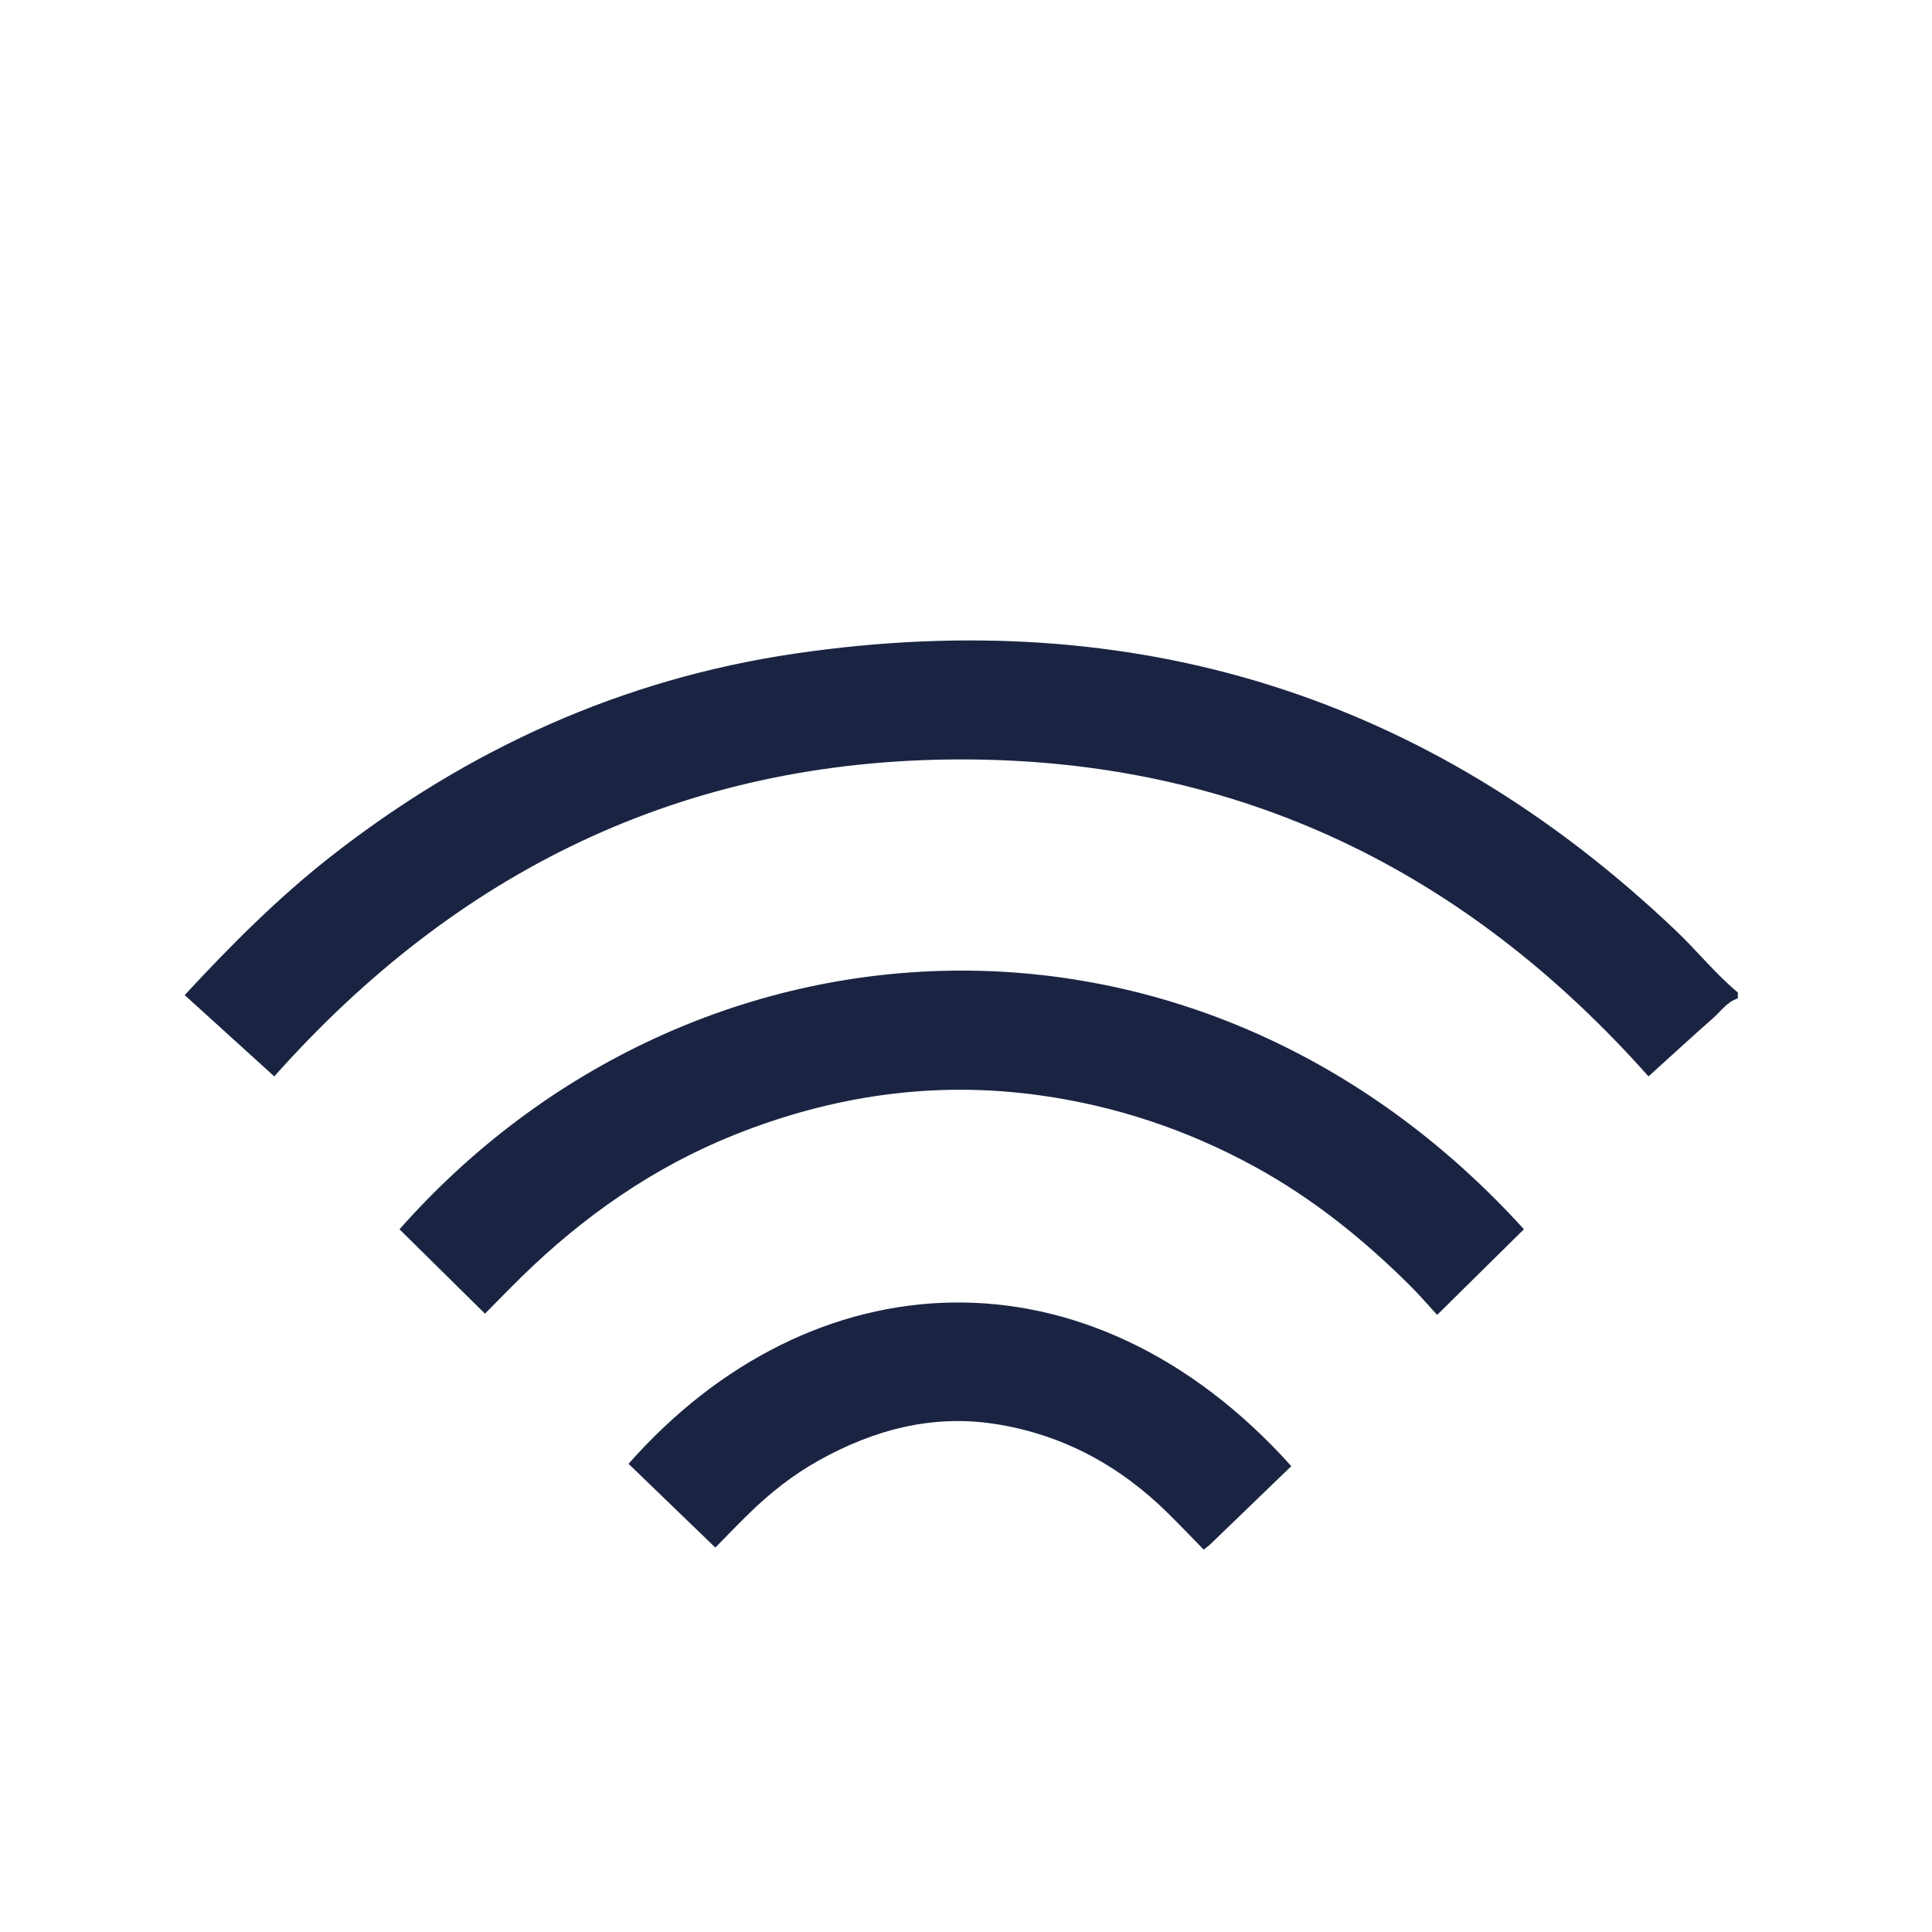
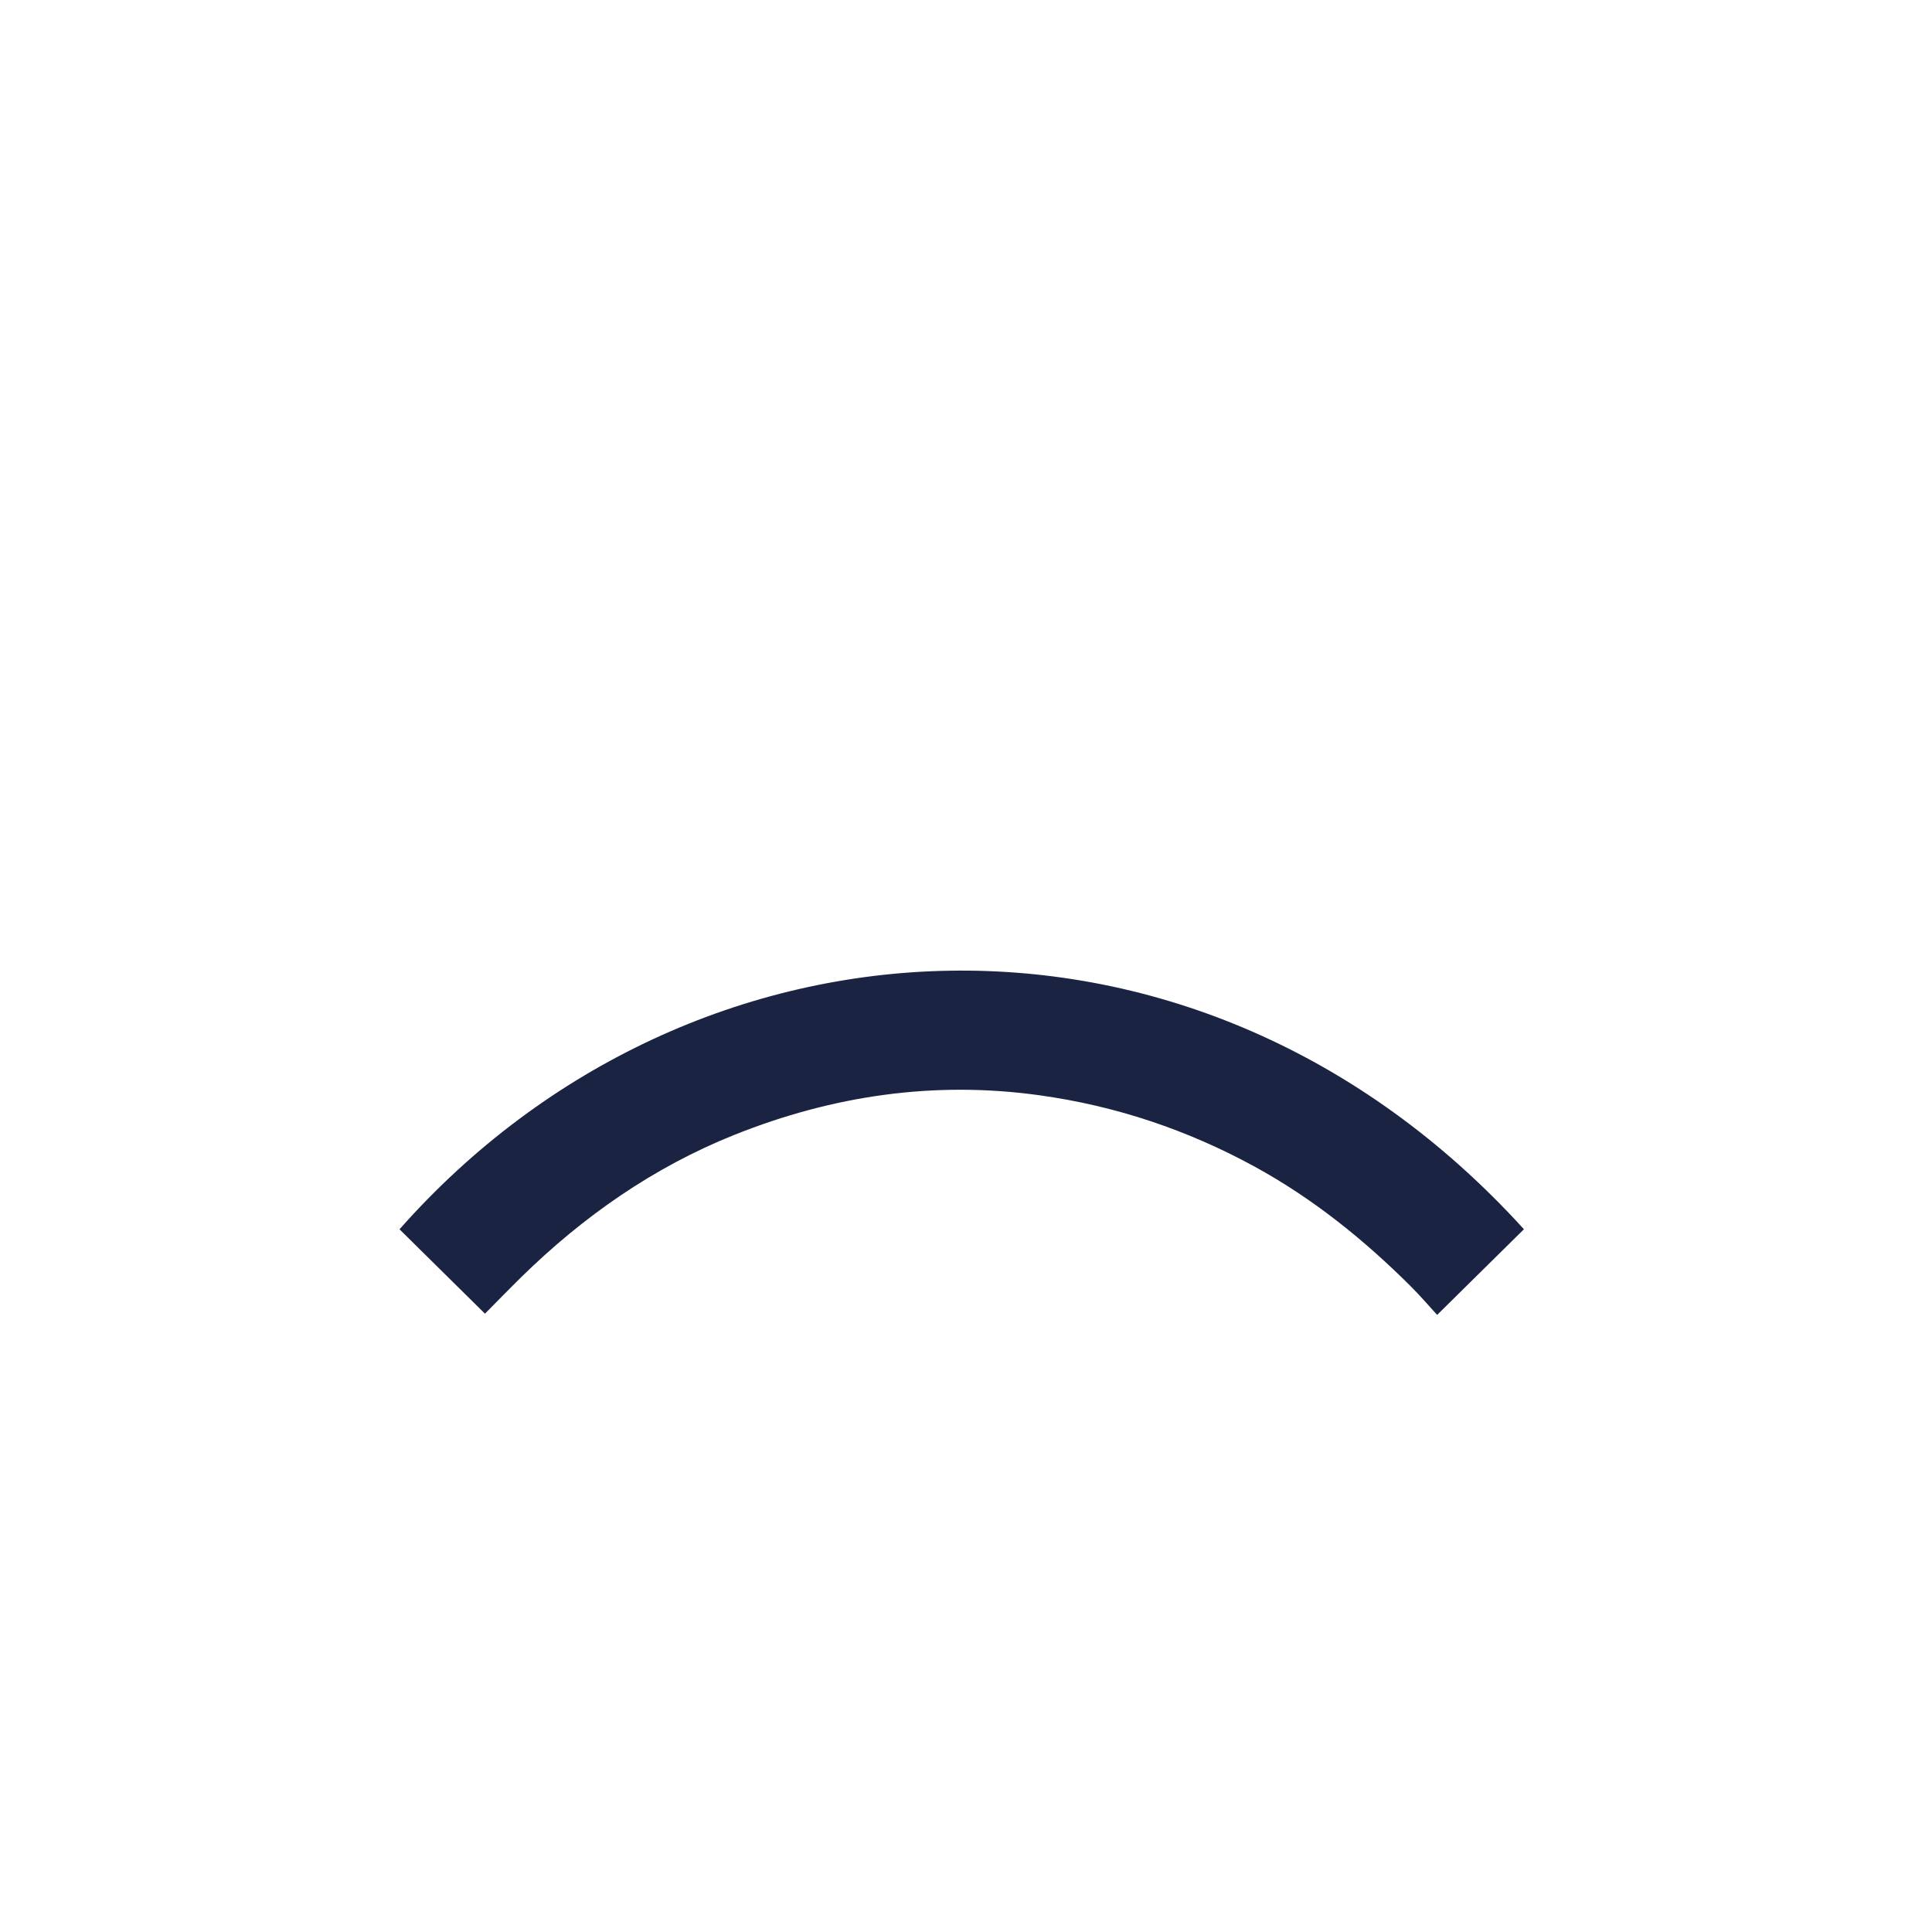
<svg xmlns="http://www.w3.org/2000/svg" width="51" height="51" viewBox="0 0 51 51" fill="none">
  <g id="Frame 756">
    <g id="Vector">
-       <path d="M45.875 26.355C45.587 26.448 45.427 26.696 45.216 26.881C44.654 27.375 44.103 27.884 43.516 28.414C38.725 23.024 32.75 20.044 25.371 20.047C18.005 20.049 12.039 23.022 7.24 28.414C6.445 27.693 5.669 26.989 4.875 26.268C6.091 24.955 7.337 23.702 8.74 22.603C12.343 19.784 16.406 17.926 20.985 17.253C29.971 15.934 37.733 18.376 44.236 24.564C44.797 25.097 45.279 25.702 45.875 26.2V26.355Z" fill="#1A2442" />
      <path d="M12.803 34.679C12.025 33.911 11.286 33.181 10.546 32.45C18.279 23.707 31.638 22.991 40.228 32.449C39.488 33.178 38.749 33.908 37.937 34.71C37.704 34.456 37.485 34.2 37.248 33.963C36.015 32.733 34.667 31.643 33.123 30.798C31.348 29.828 29.458 29.192 27.436 28.912C24.651 28.525 21.975 28.924 19.394 29.954C17.251 30.811 15.401 32.108 13.771 33.702C13.445 34.022 13.126 34.351 12.801 34.679H12.803Z" fill="#1A2442" />
-       <path d="M34.088 38.702C33.364 39.4 32.654 40.085 31.945 40.769C31.907 40.804 31.864 40.834 31.775 40.906C31.462 40.587 31.156 40.266 30.839 39.952C29.573 38.7 28.064 37.87 26.275 37.59C24.607 37.33 23.062 37.744 21.615 38.552C20.928 38.935 20.32 39.416 19.764 39.961C19.455 40.263 19.156 40.575 18.883 40.852C18.096 40.092 17.345 39.367 16.592 38.641C21.414 33.175 28.726 32.733 34.088 38.703V38.702Z" fill="#1A2442" />
    </g>
  </g>
</svg>